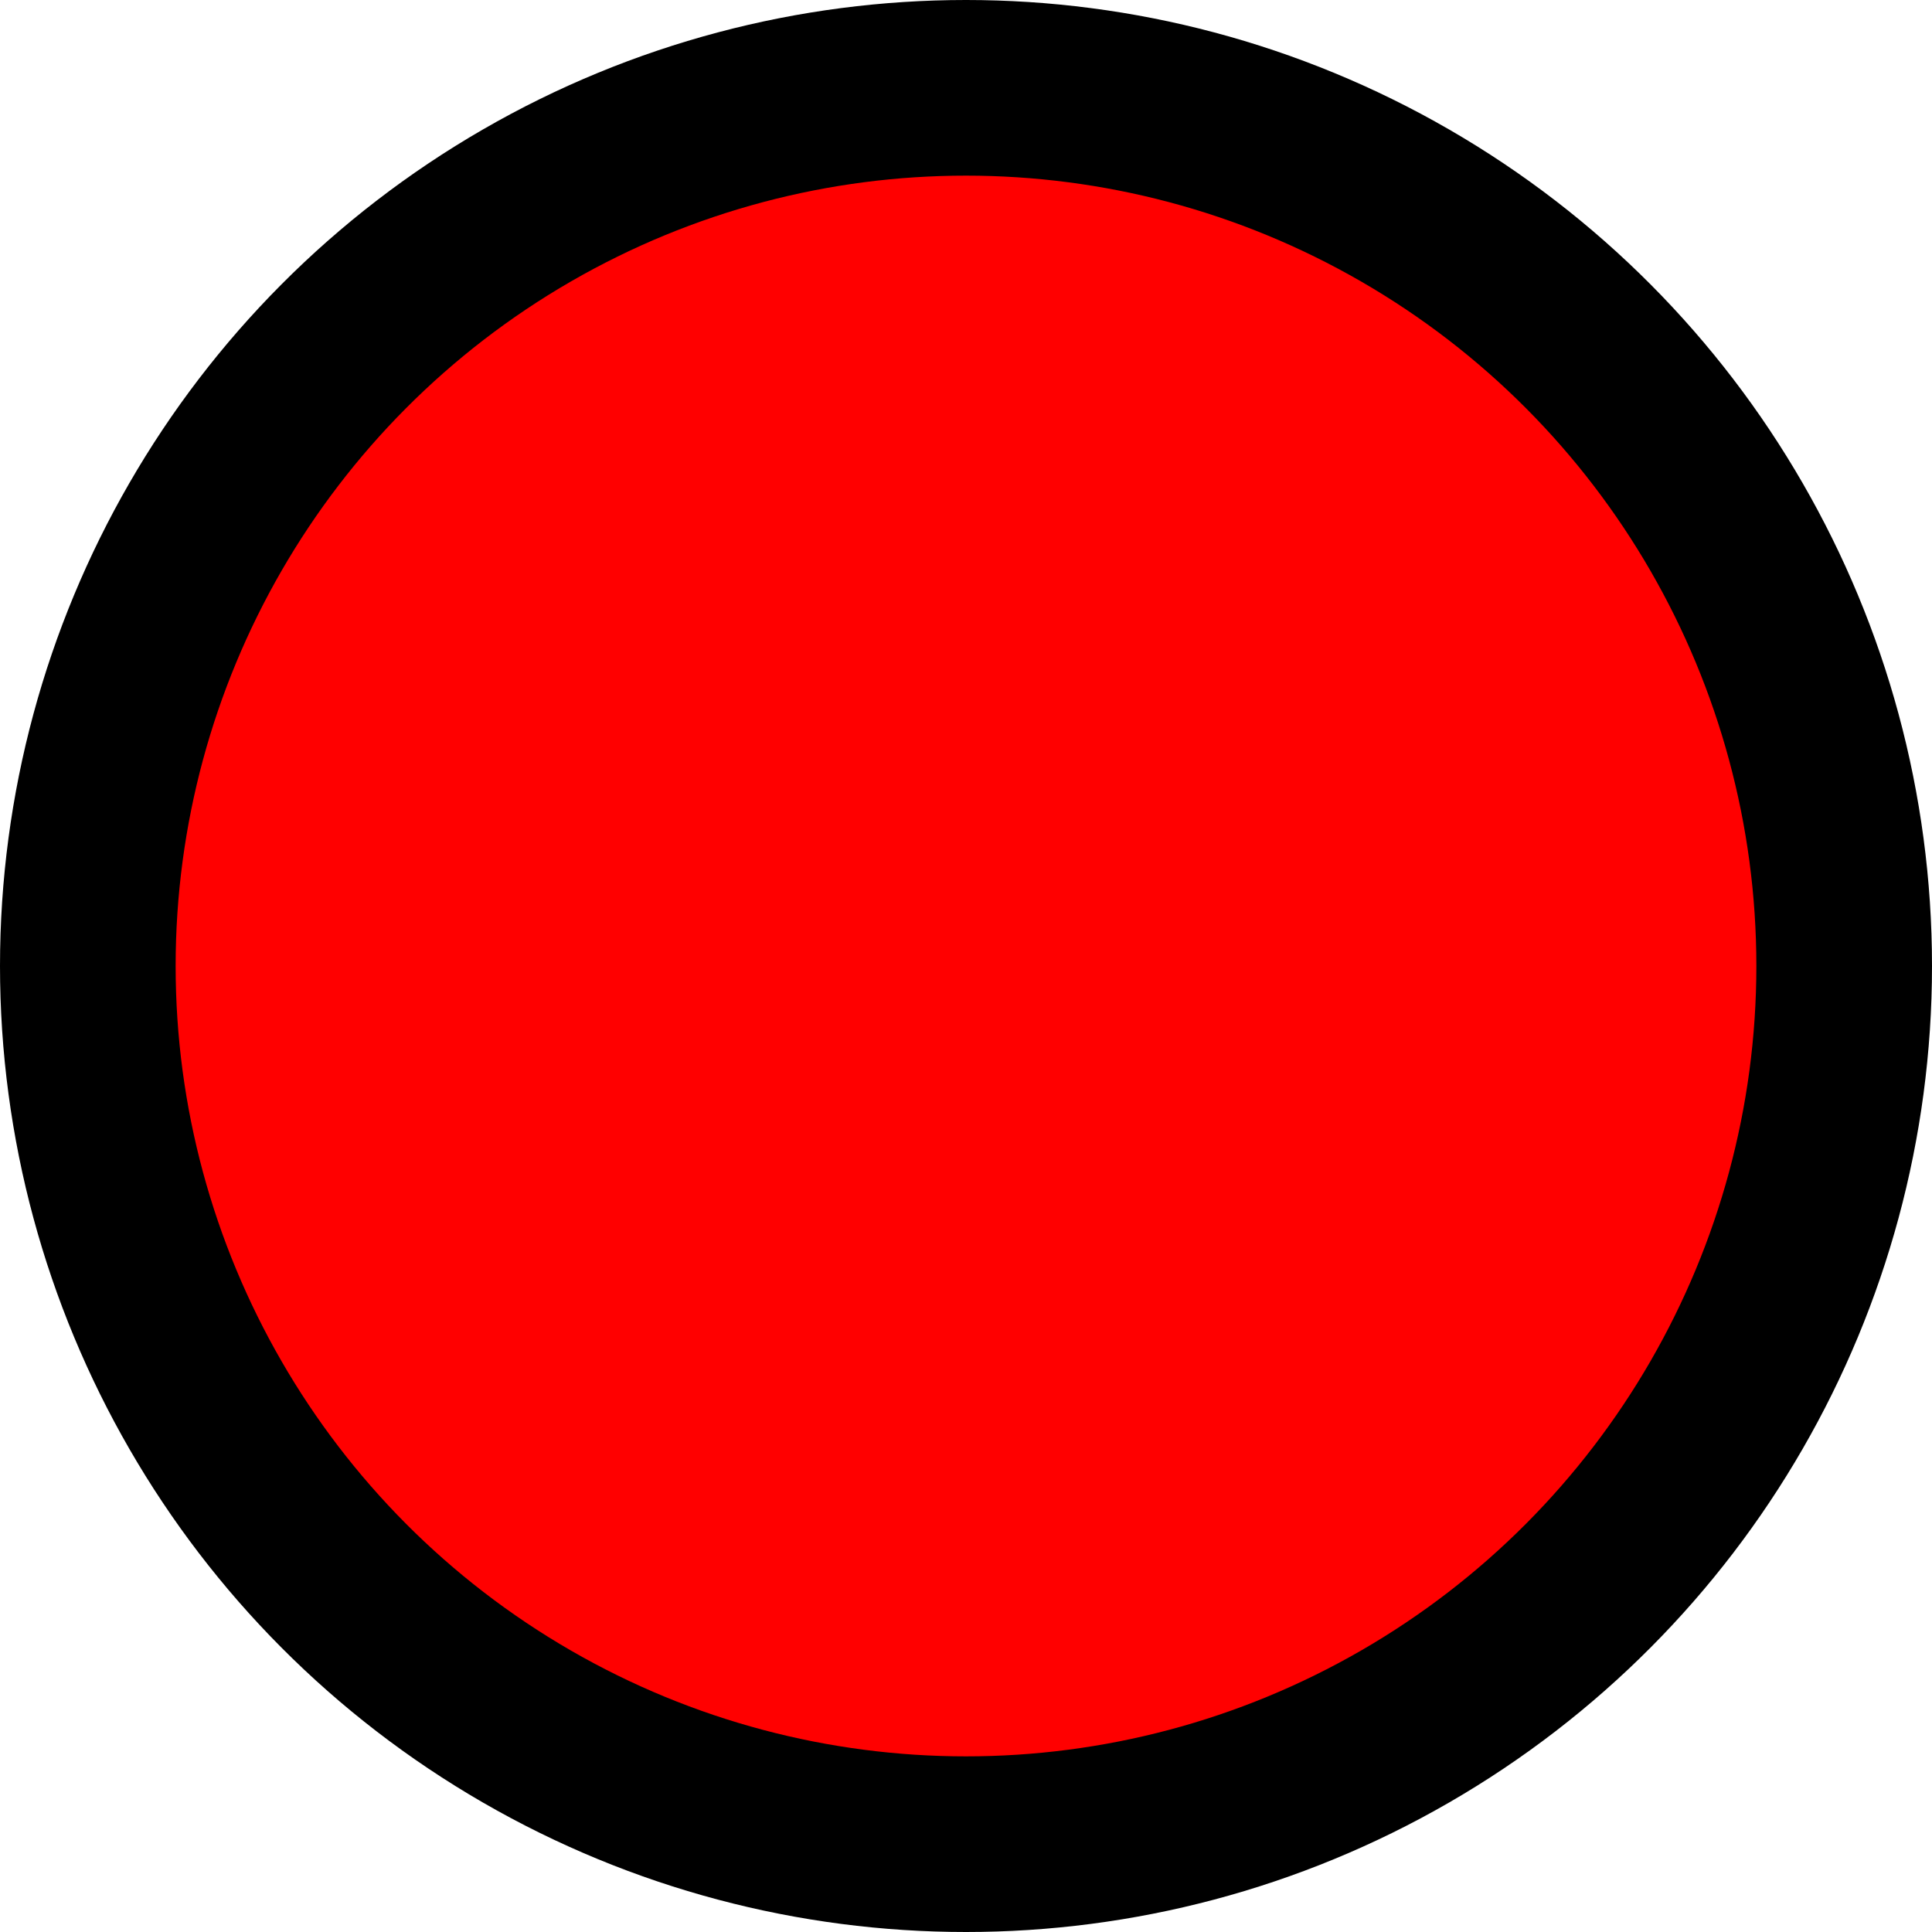
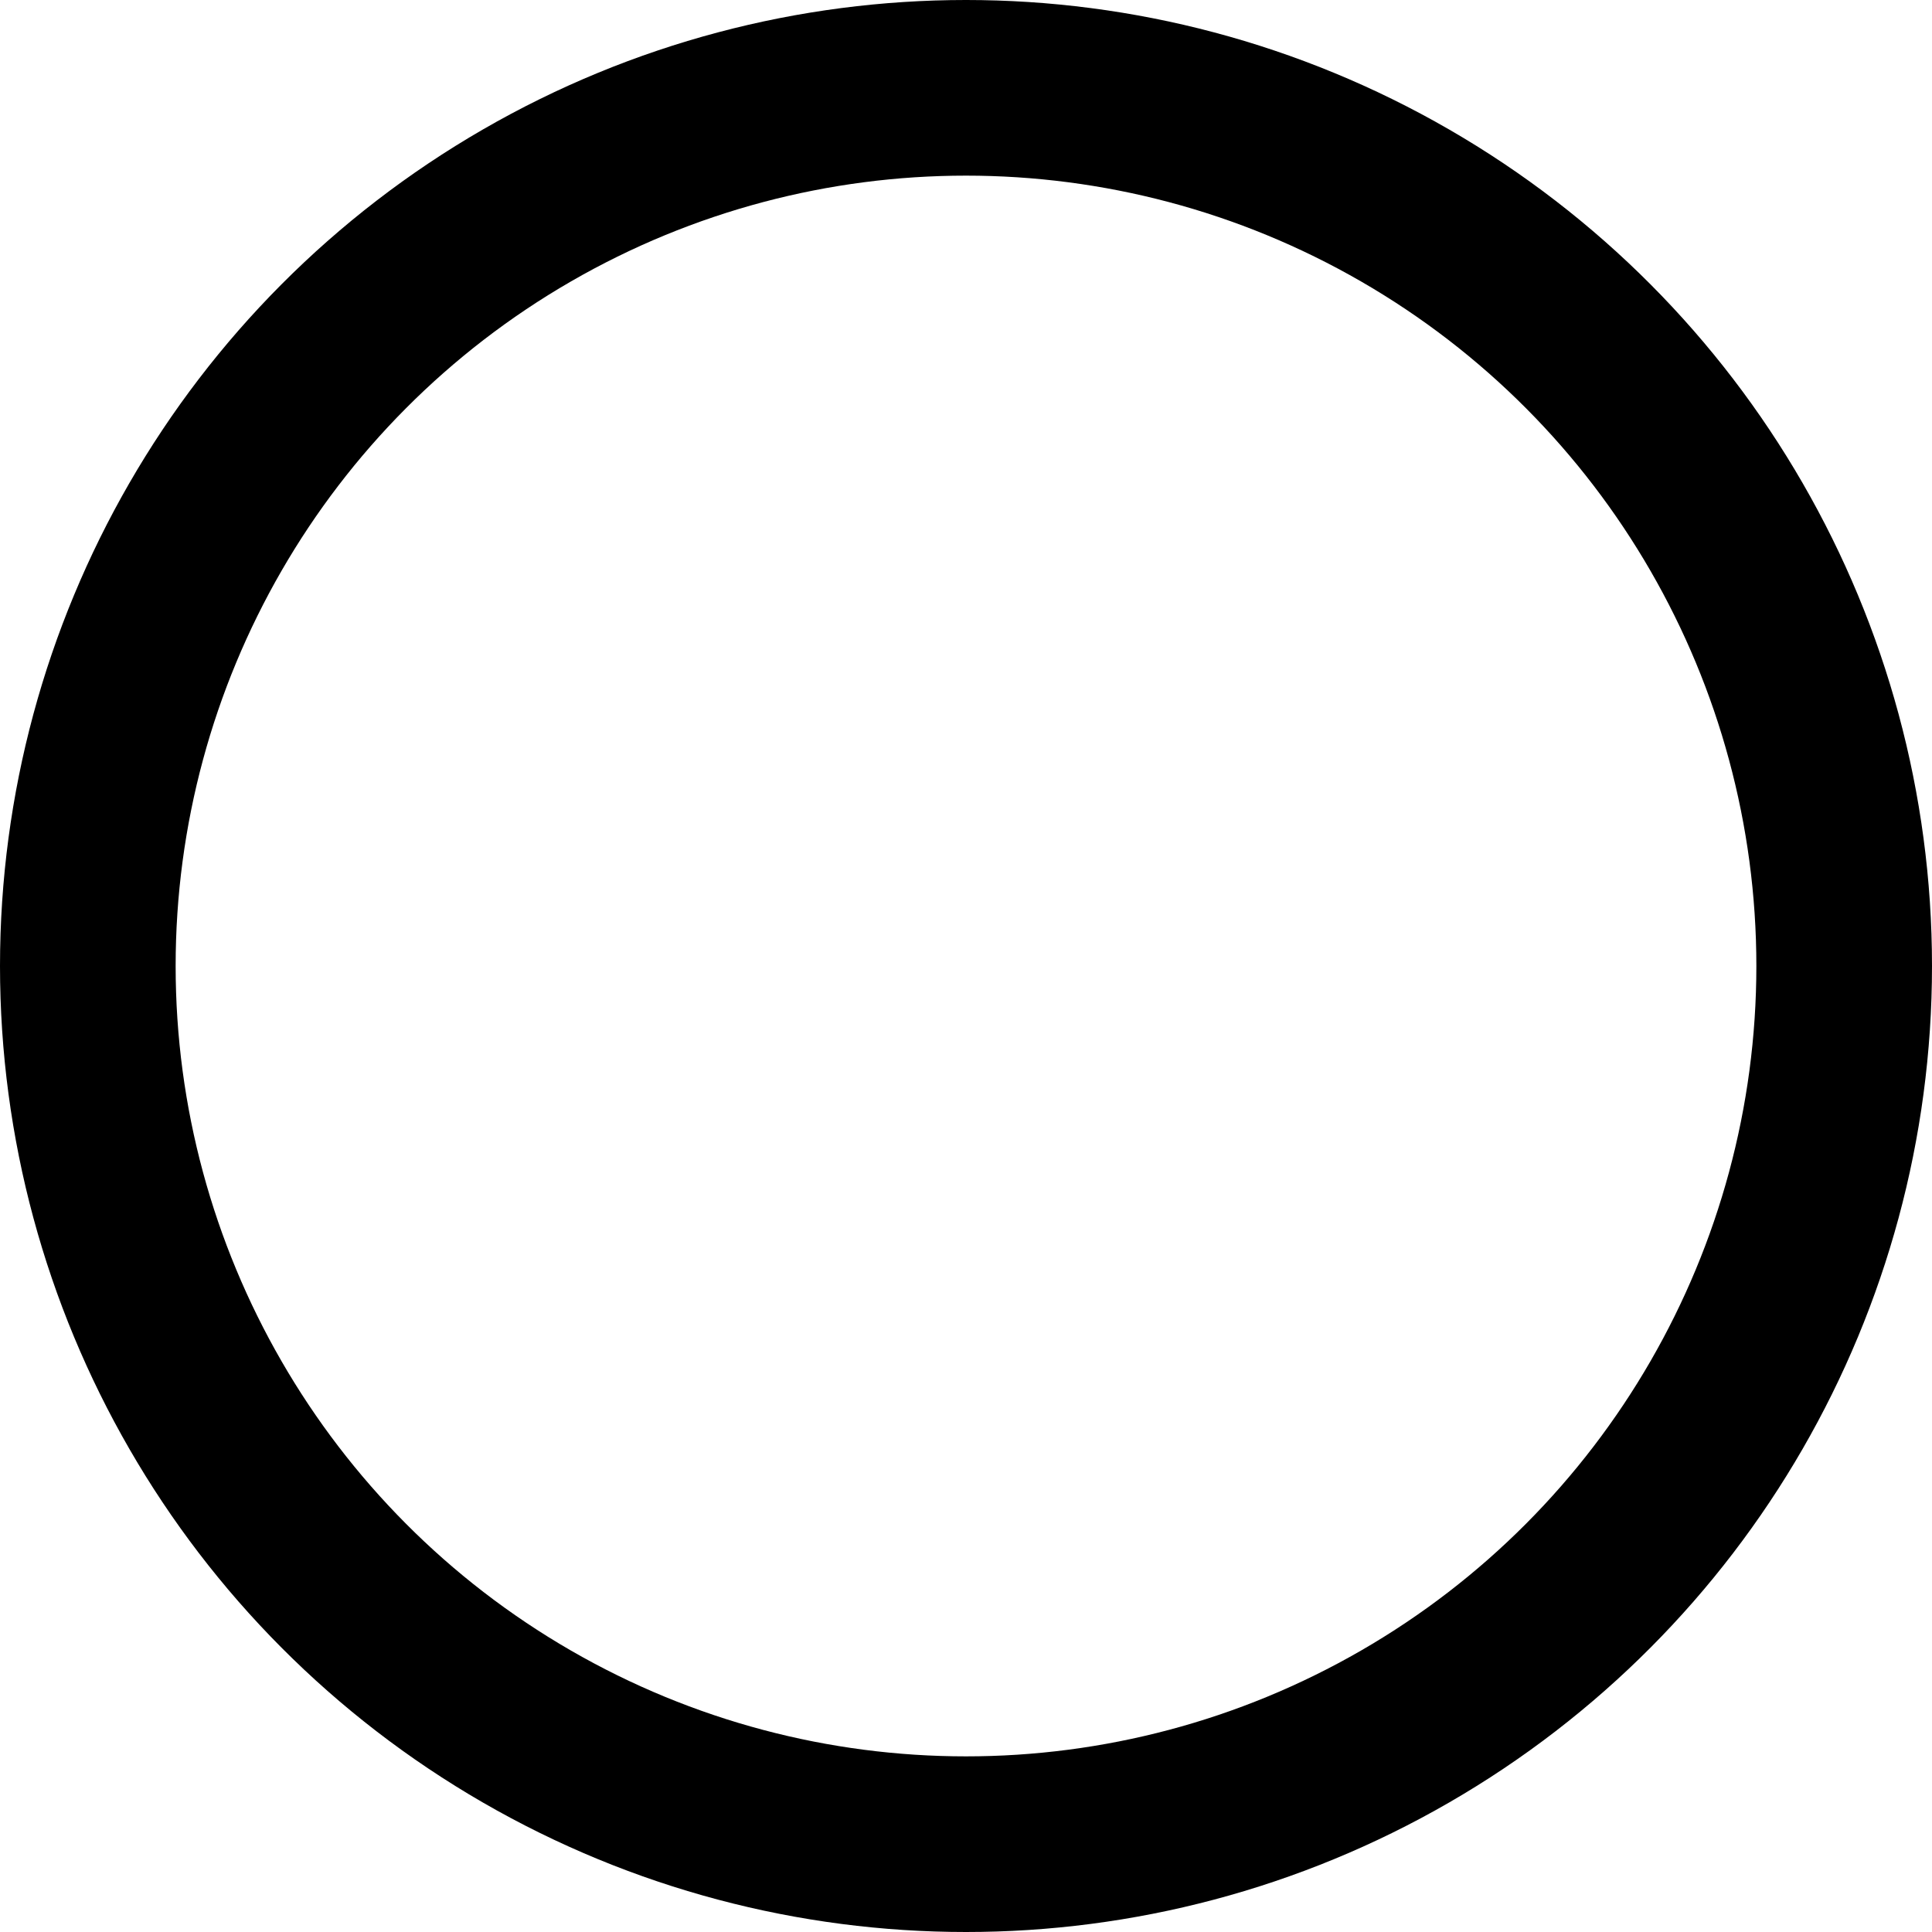
<svg xmlns="http://www.w3.org/2000/svg" viewBox="0 0 22 22">
-   <circle cx="11" cy="11" r="10" fill="red" />
  <circle cx="11" cy="11" r="10" fill="none" stroke="black" stroke-width="2" />
</svg>